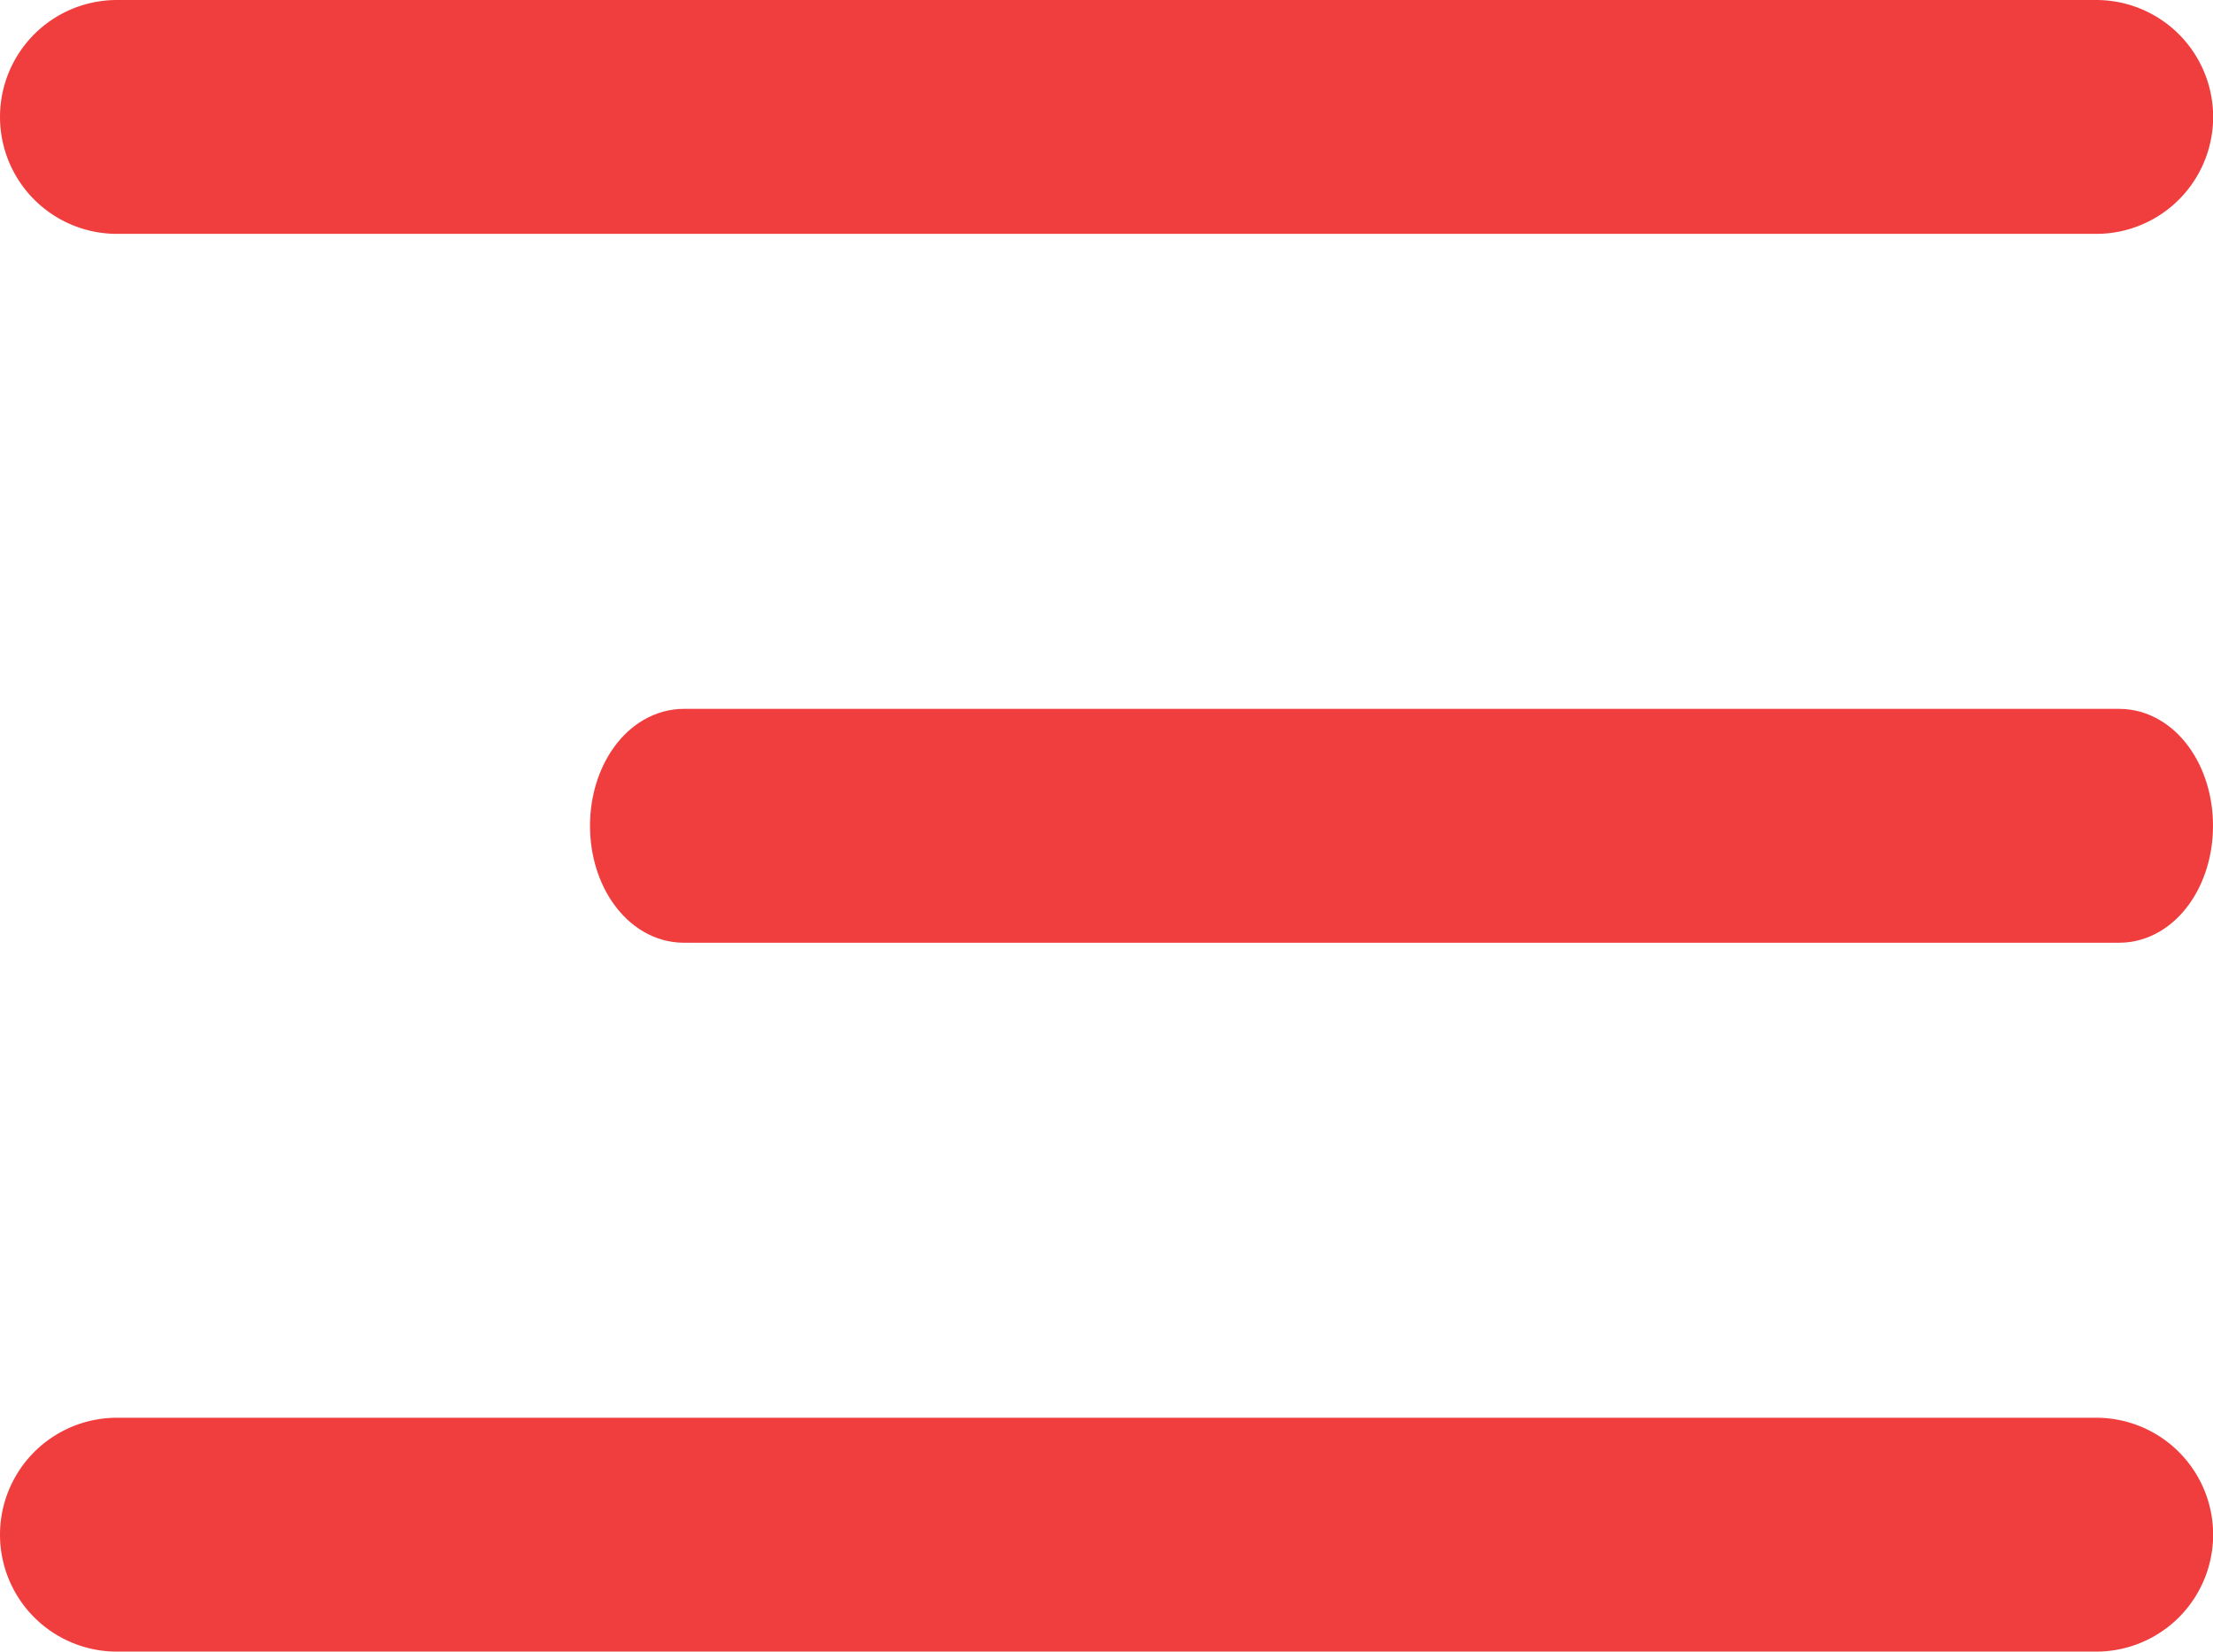
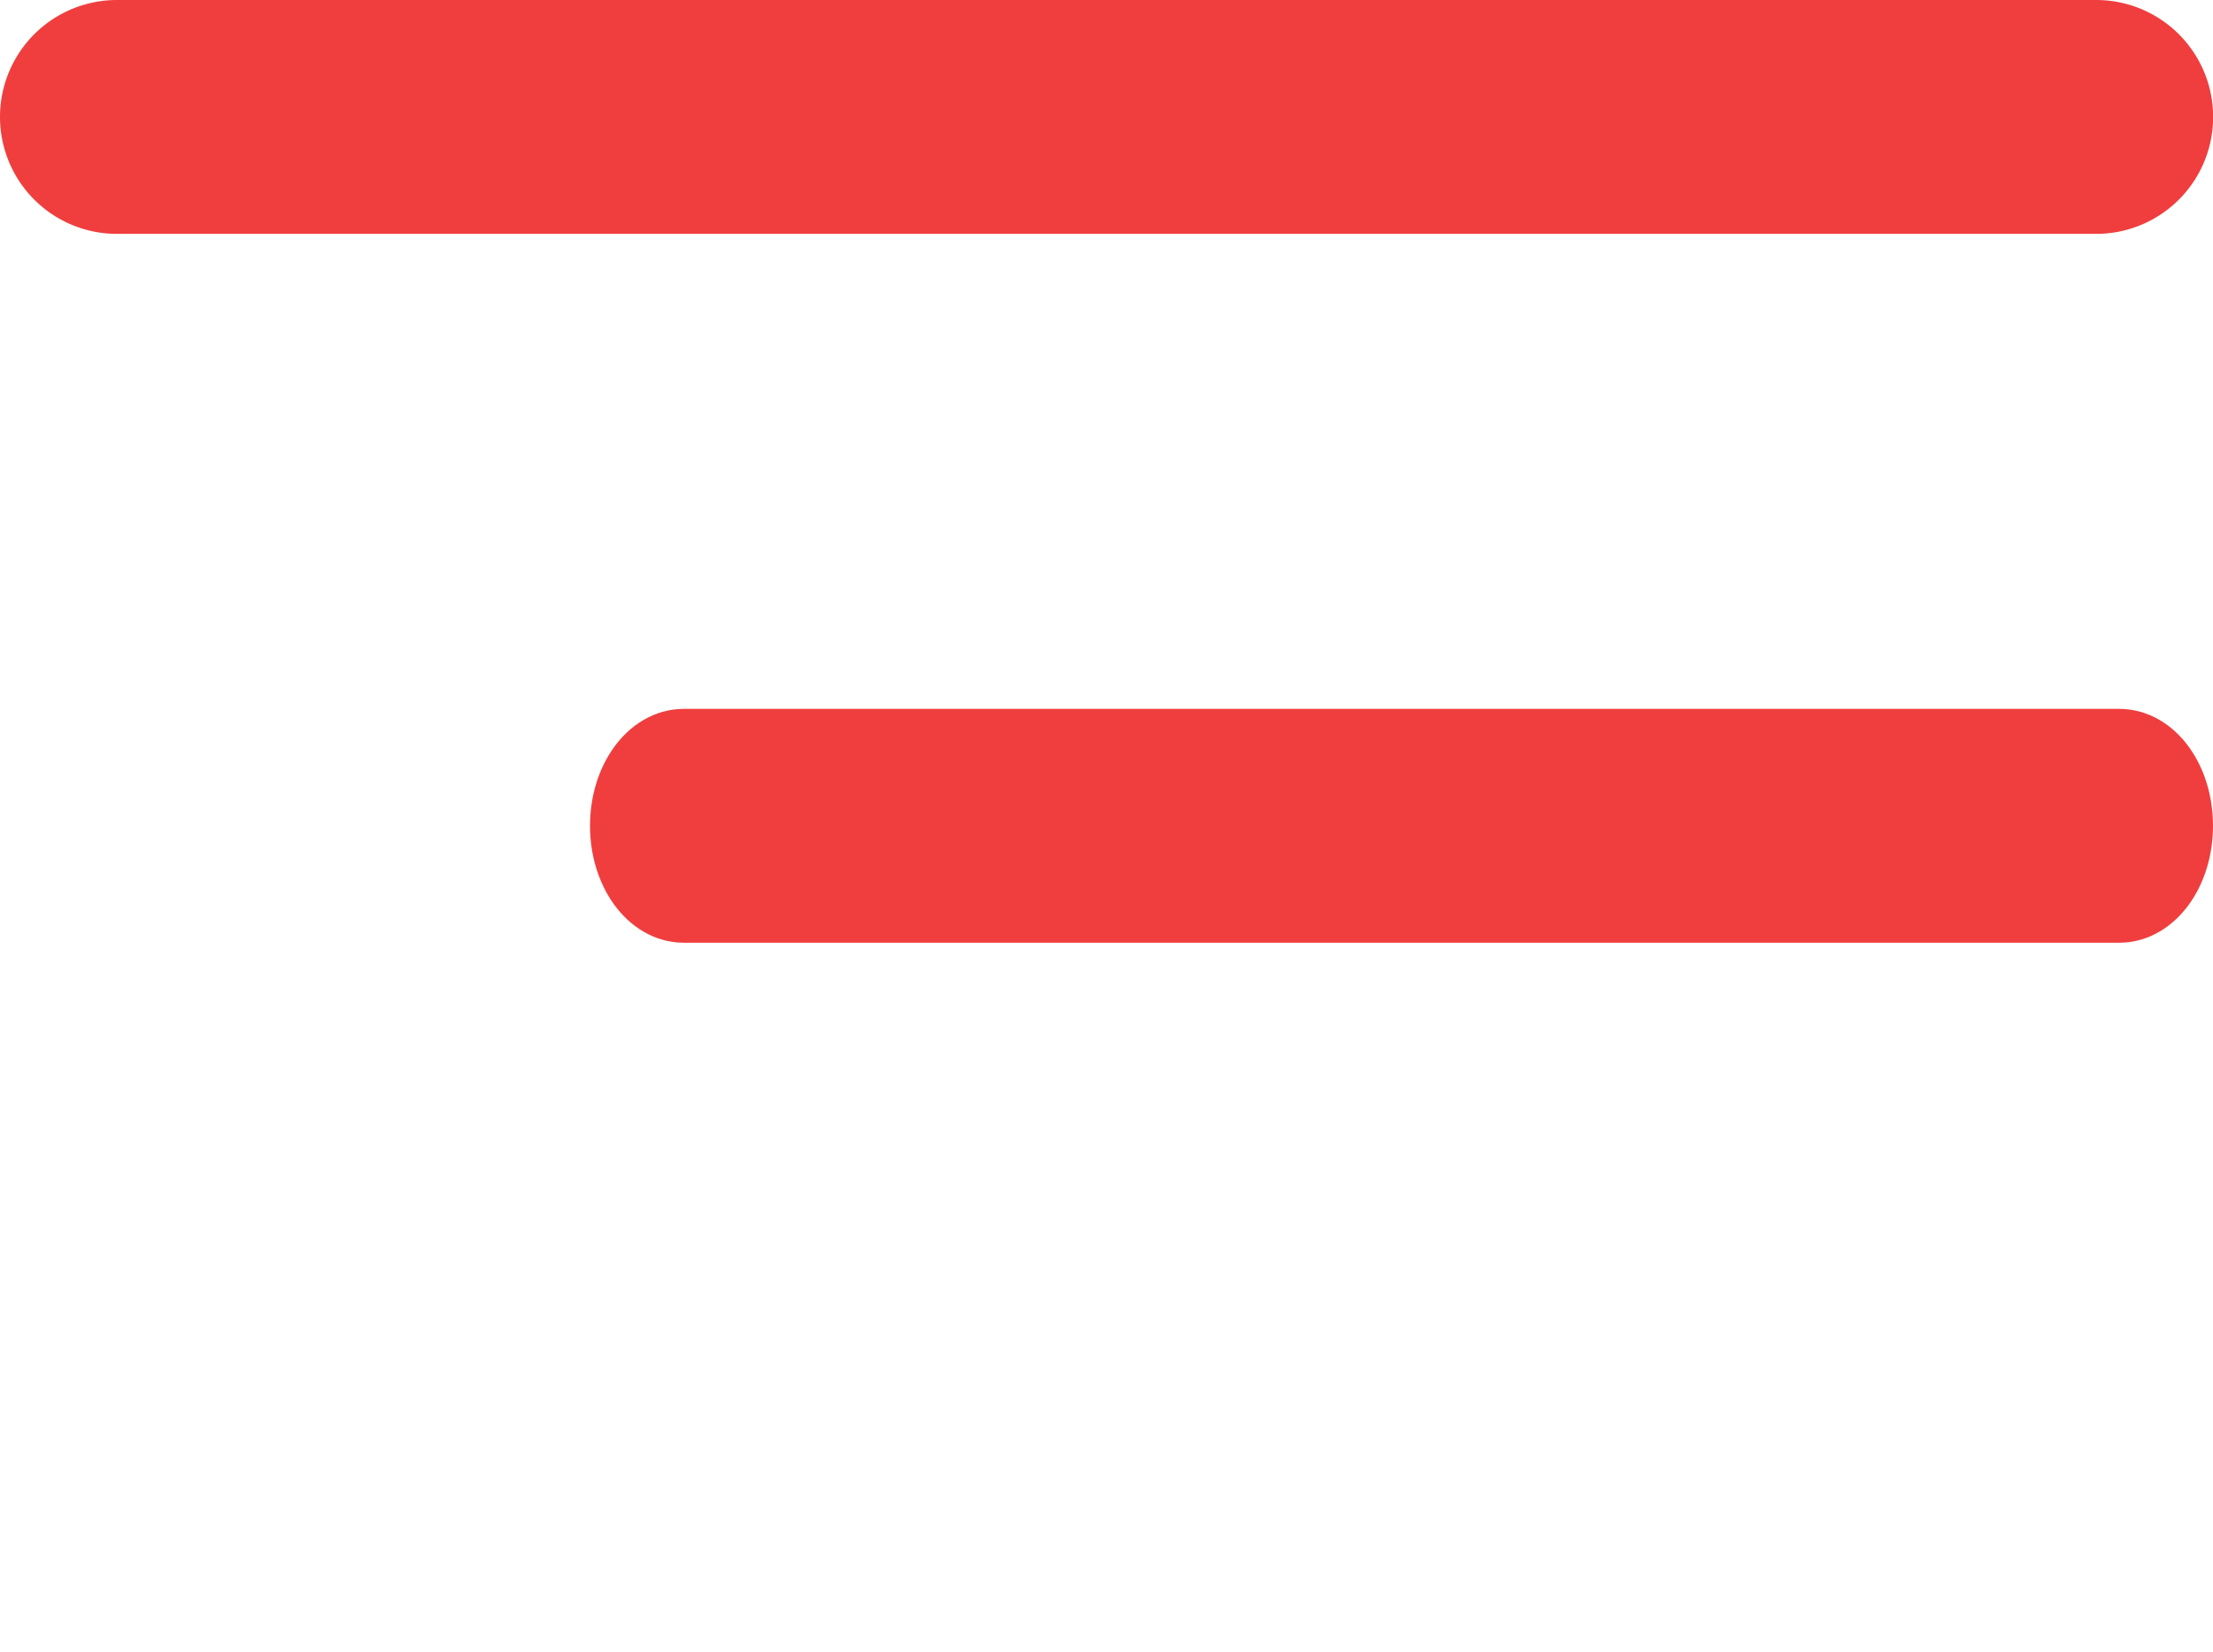
<svg xmlns="http://www.w3.org/2000/svg" width="16.751" height="12.5" viewBox="0 0 16.751 12.5">
  <defs>
    <style>
            .prefix__cls-1{fill:#f03e3e;stroke:#f03e3e;stroke-width:.5px}
        </style>
  </defs>
  <g id="prefix__menu" transform="translate(.25 -77.75)">
    <g id="prefix__Group_915" data-name="Group 915" transform="translate(4.466 83.365)">
      <g id="prefix__Group_914" data-name="Group 914">
        <path id="prefix__Path_484" d="M11.325 236H.46c-.254 0-.46.284-.46.635s.206.635.46.635h10.865c.254 0 .46-.284.46-.635s-.205-.635-.46-.635z" class="prefix__cls-1" data-name="Path 484" transform="translate(0 -236)" />
      </g>
    </g>
    <g id="prefix__Group_917" data-name="Group 917" transform="translate(0 78)">
      <g id="prefix__Group_916" data-name="Group 916">
        <path id="prefix__Path_485" d="M15.617 76H.635a.635.635 0 1 0 0 1.27h14.982a.635.635 0 1 0 0-1.27z" class="prefix__cls-1" data-name="Path 485" transform="translate(0 -76)" />
      </g>
    </g>
    <g id="prefix__Group_919" data-name="Group 919" transform="translate(0 90.73)">
      <g id="prefix__Group_918" data-name="Group 918" transform="translate(0 -2)">
-         <path id="prefix__Path_486" d="M15.617 396H.635a.635.635 0 1 0 0 1.27h14.982a.635.635 0 1 0 0-1.27z" class="prefix__cls-1" data-name="Path 486" transform="translate(0 -396)" />
-       </g>
+         </g>
    </g>
  </g>
</svg>